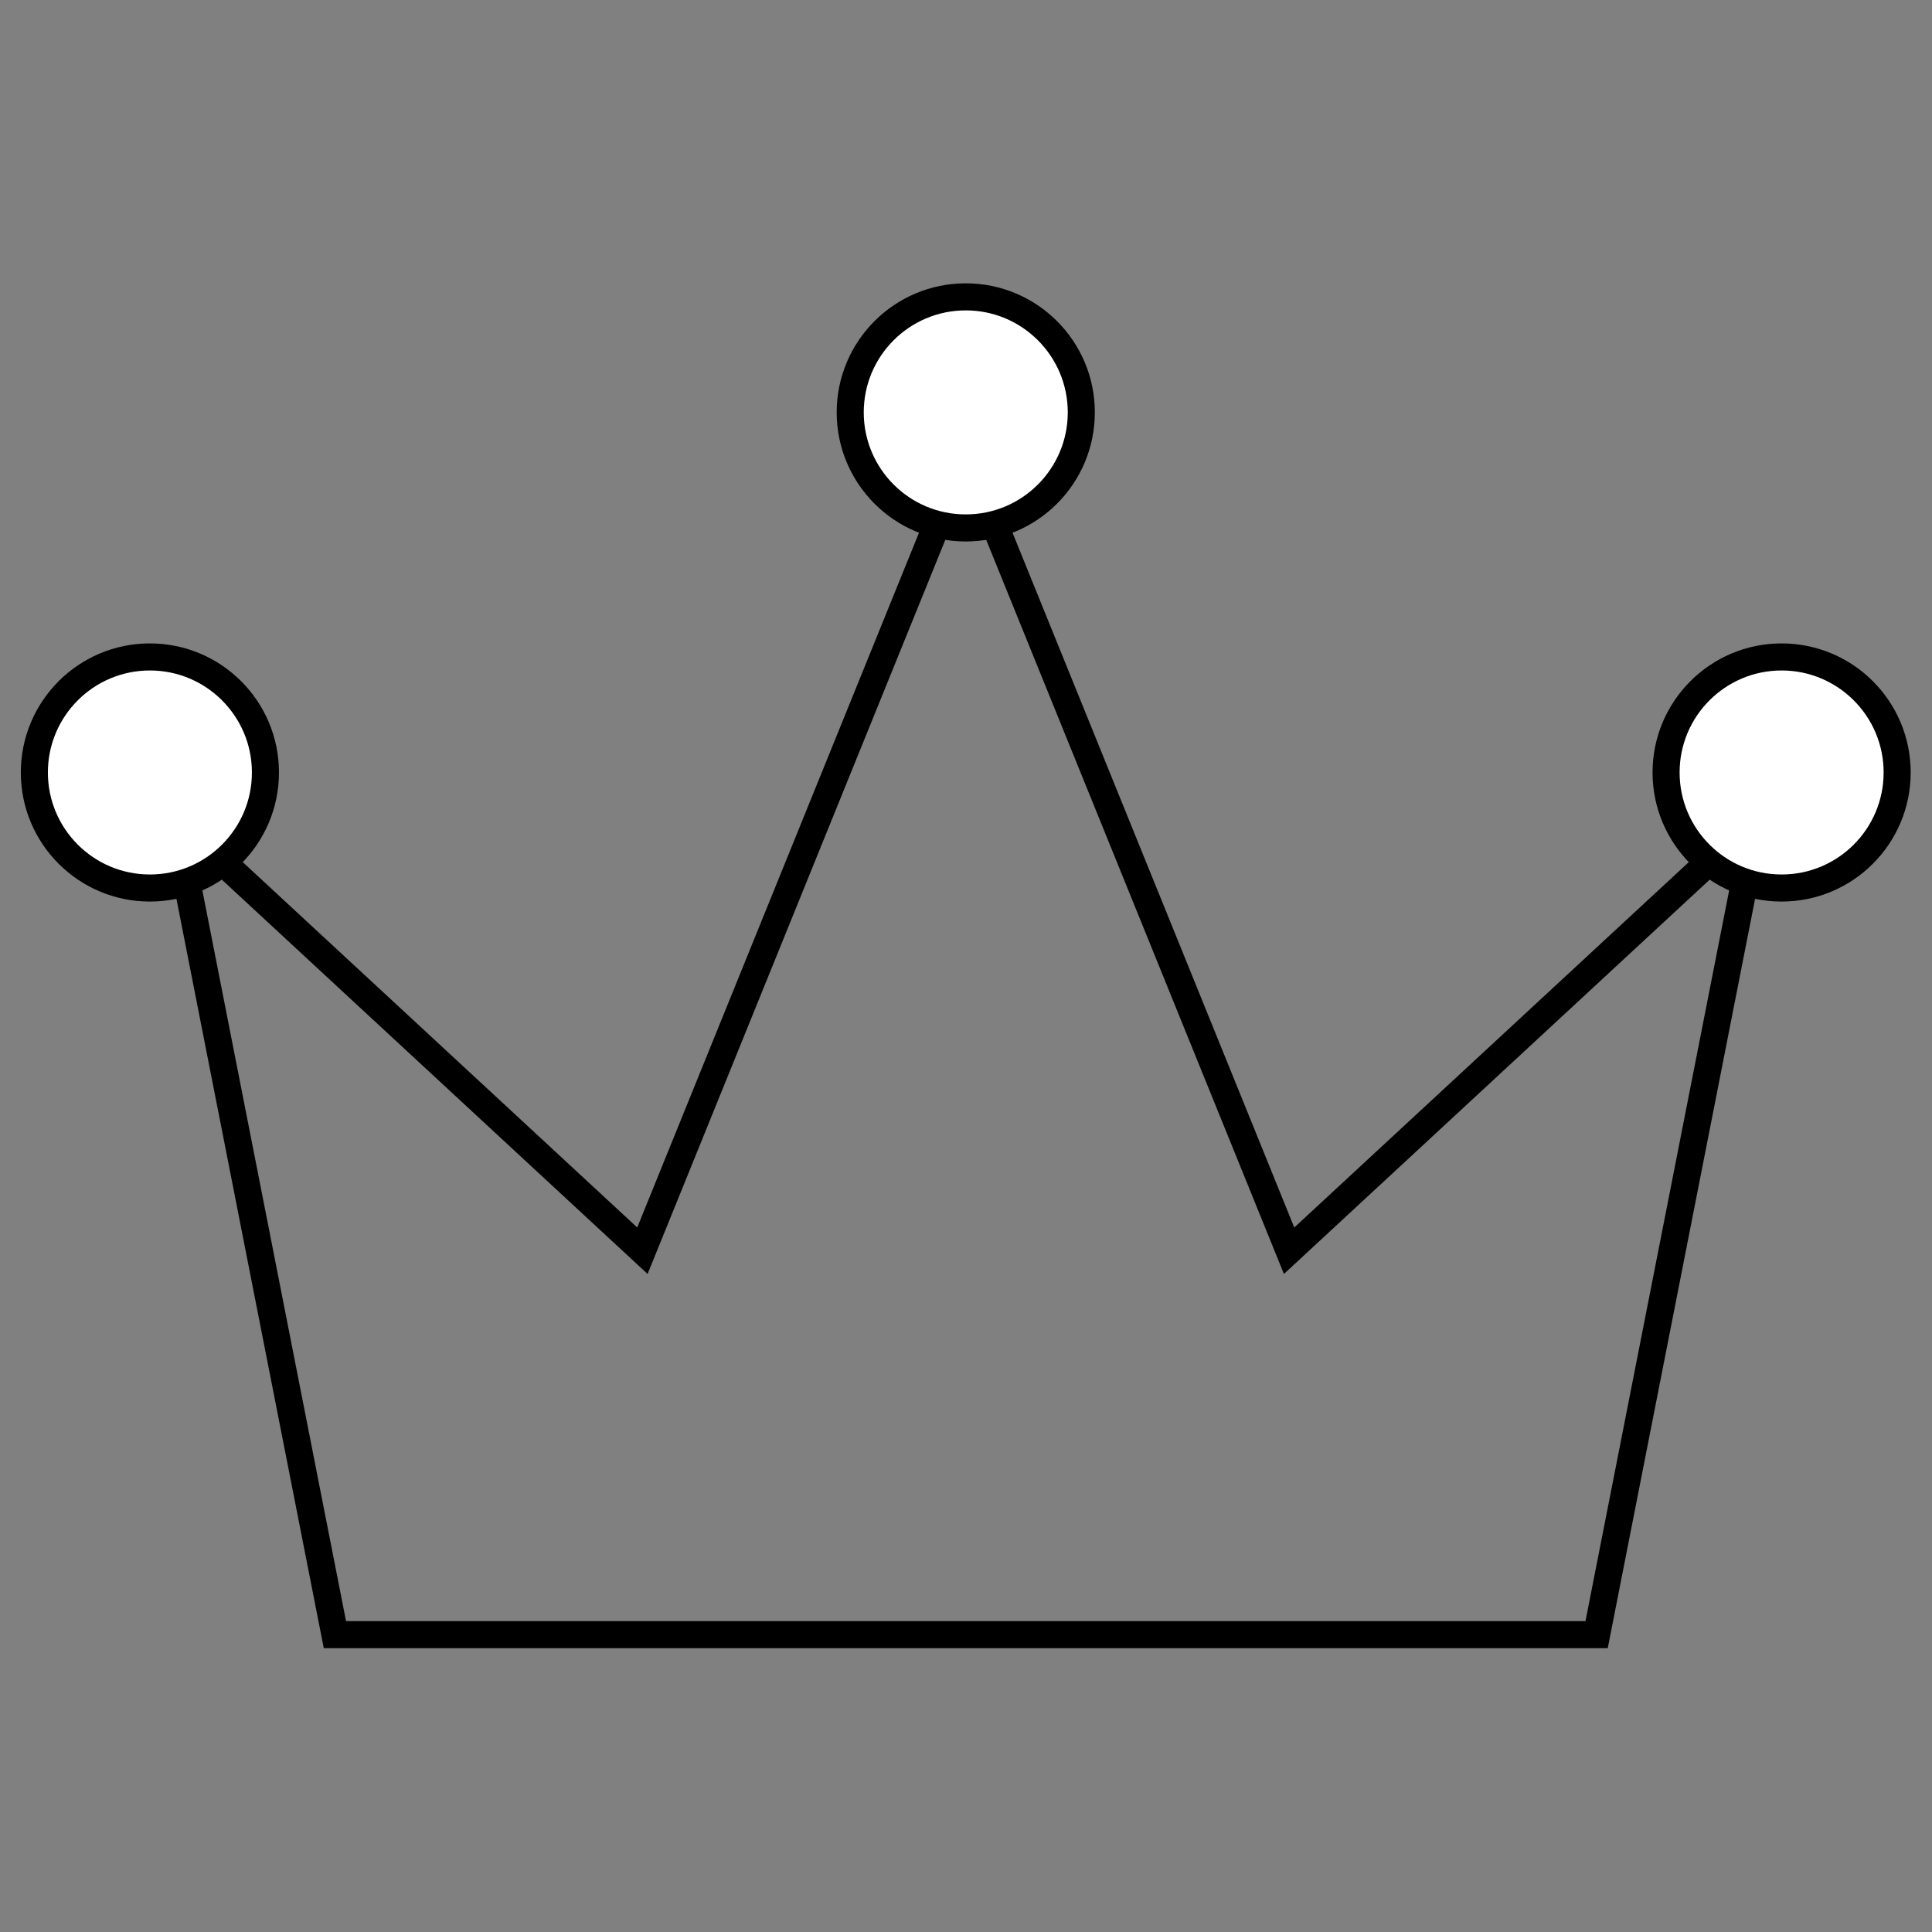
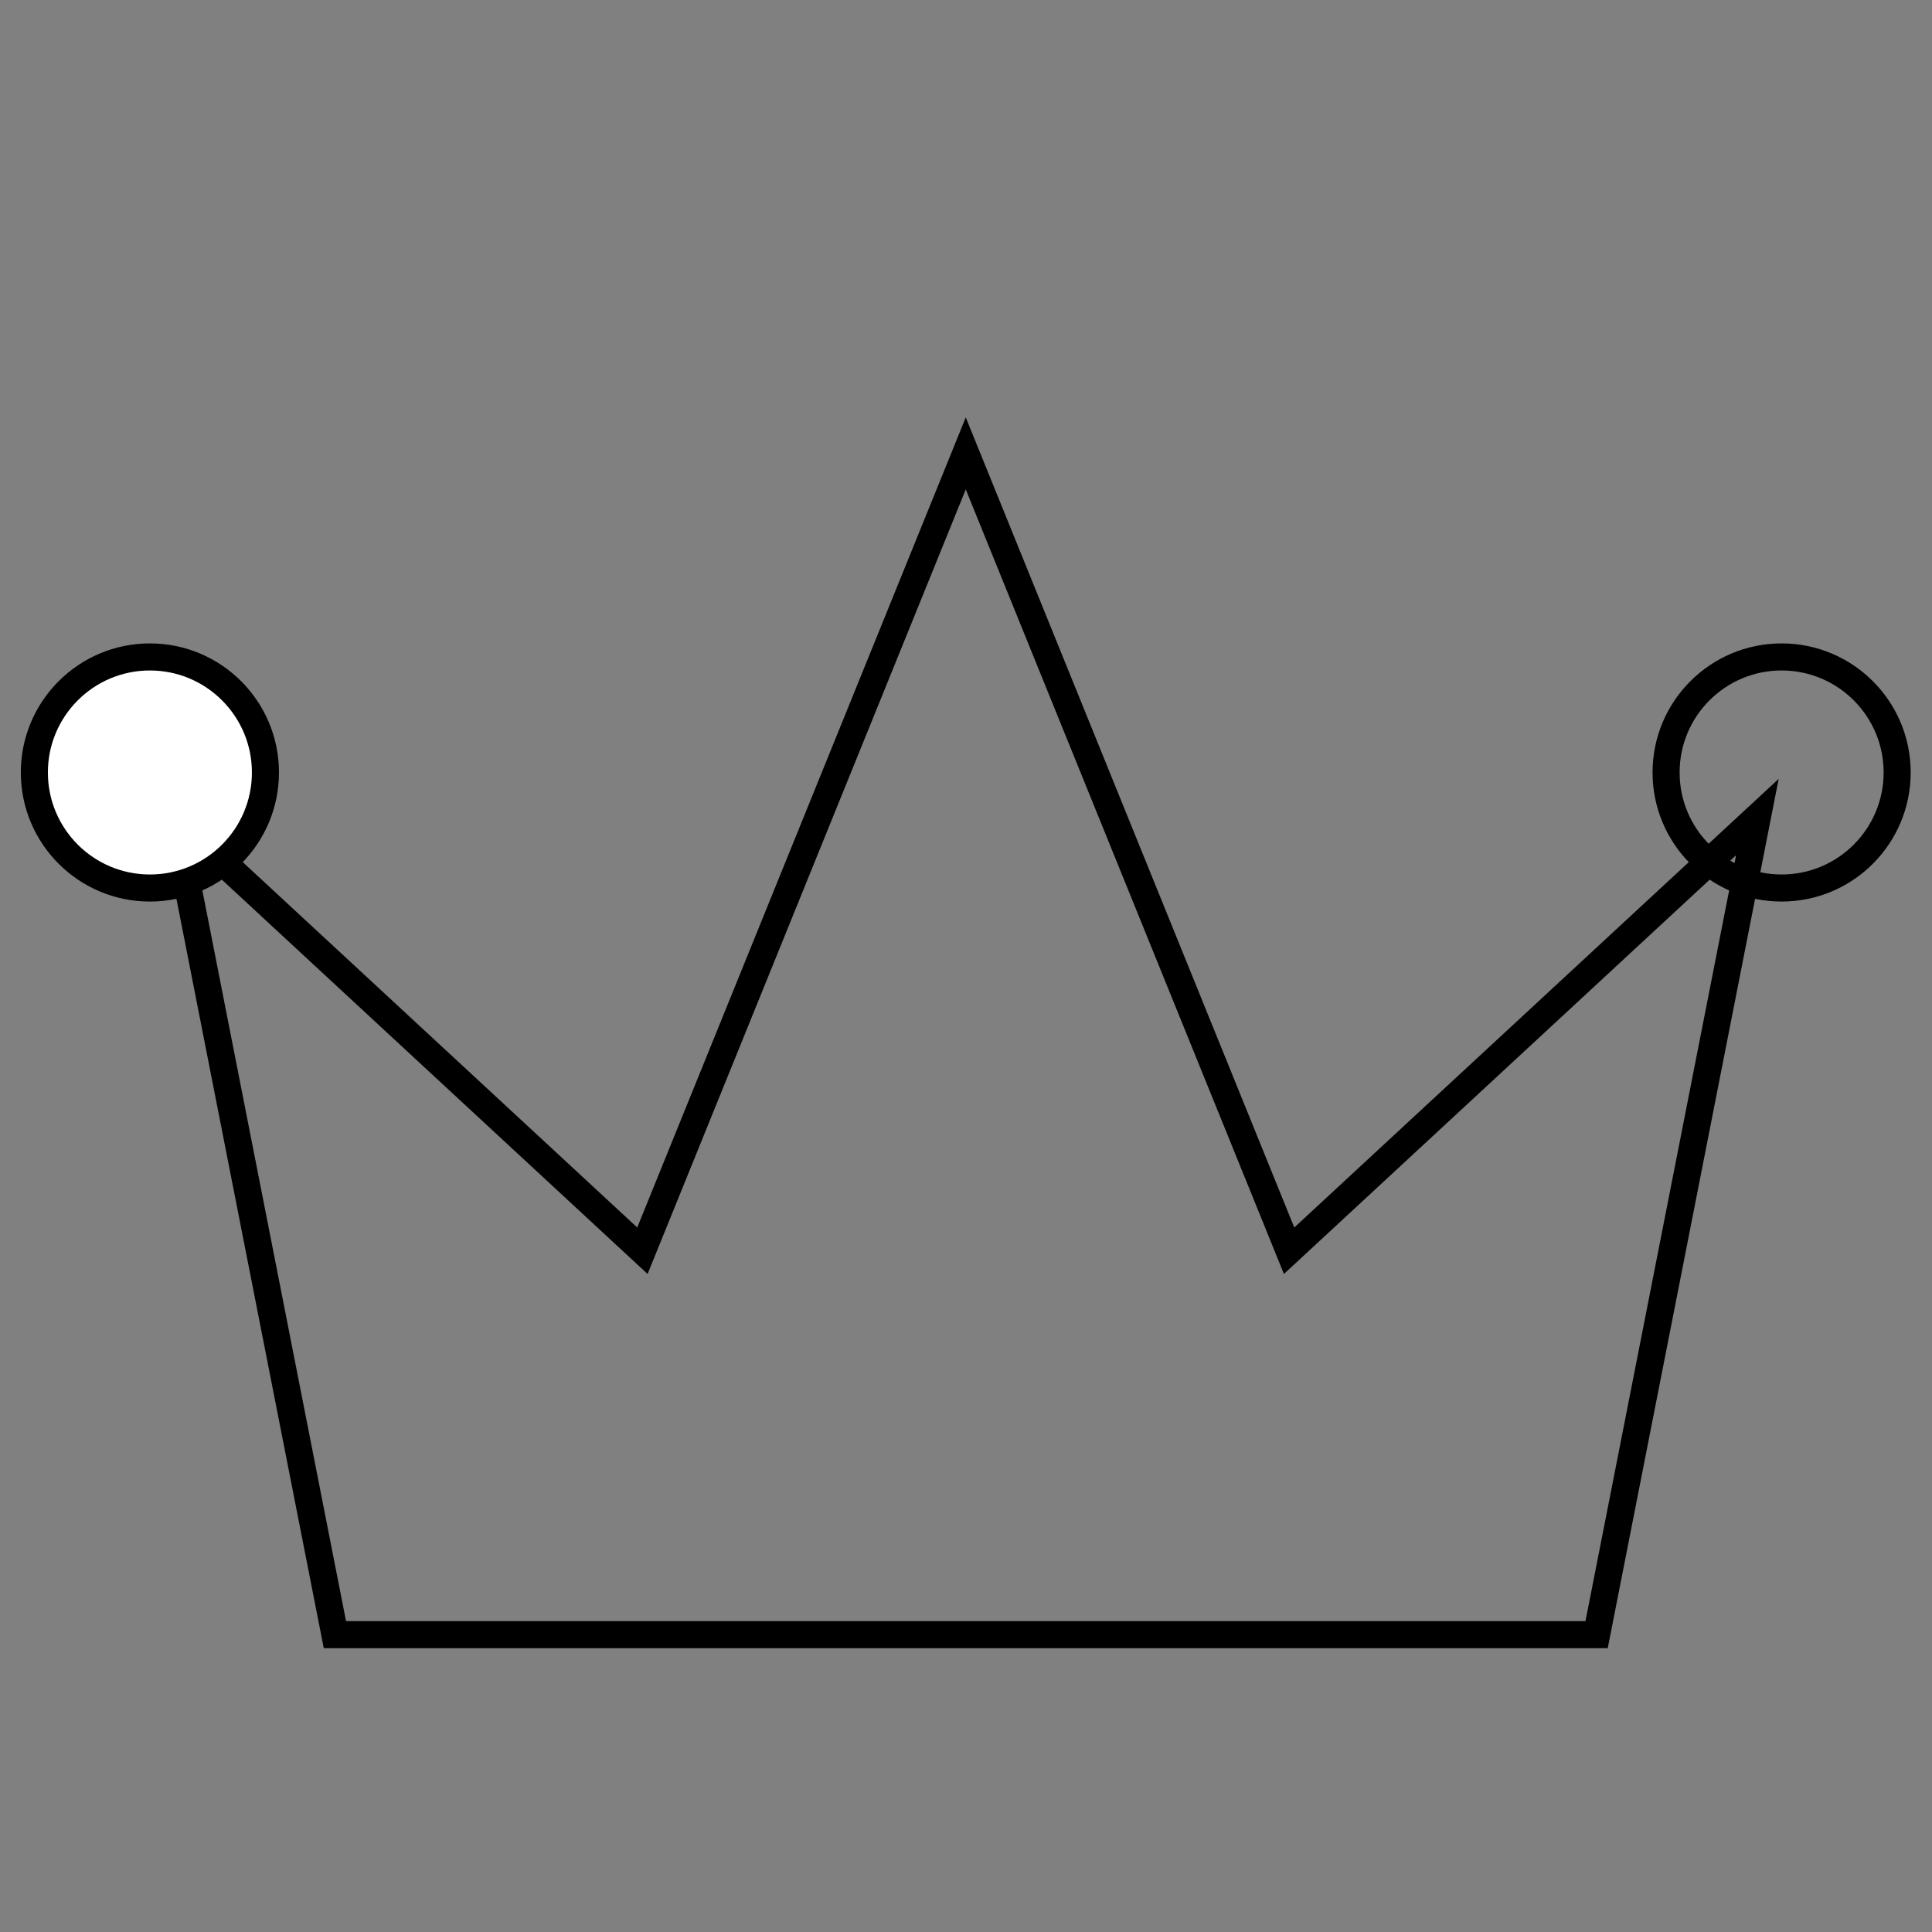
<svg xmlns="http://www.w3.org/2000/svg" xmlns:ns1="http://sodipodi.sourceforge.net/DTD/sodipodi-0.dtd" xmlns:ns2="http://www.inkscape.org/namespaces/inkscape" xmlns:xlink="http://www.w3.org/1999/xlink" viewBox="0 0 512 512" version="1.1" id="svg835" ns1:docname="crown.svg" ns2:version="1.0beta1 (32d4812, 2019-09-19)">
  <rect x="0" y="0" width="512" height="512" fill="#808080" stroke="none" />
  <defs id="defs839">
    <clipPath id="SVGID_2_">
      <use xlink:href="#SVGID_1_" overflow="visible" id="use846" x="0" y="0" width="100%" height="100%" />
    </clipPath>
    <clipPath id="SVGID_4_">
      <use xlink:href="#SVGID_3_" overflow="visible" id="use864" x="0" y="0" width="100%" height="100%" />
    </clipPath>
    <clipPath id="clipPath2120">
      <use xlink:href="#SVGID_3_" overflow="visible" id="use2118" x="0" y="0" width="100%" height="100%" />
    </clipPath>
    <clipPath id="SVGID_6_">
      <use xlink:href="#SVGID_5_" overflow="visible" id="use878" x="0" y="0" width="100%" height="100%" />
    </clipPath>
    <clipPath id="SVGID_8_">
      <use xlink:href="#SVGID_7_" overflow="visible" id="use890" x="0" y="0" width="100%" height="100%" />
    </clipPath>
    <rect id="SVGID_1_" x="14" y="7.9" width="377.741" height="384.1" />
    <rect id="SVGID_3_" x="14" y="7.9" width="377.741" height="384.1" />
    <rect id="SVGID_5_" x="14" y="7.9" width="377.741" height="384.1" />
    <rect id="SVGID_7_" x="14" y="7.9" width="377.741" height="384.1" />
    <clipPath id="SVGID_2_-3">
      <use height="100%" width="100%" y="0" x="0" xlink:href="#SVGID_1_-8" overflow="visible" id="use836" />
    </clipPath>
    <clipPath id="clipPath1475">
      <use height="100%" width="100%" y="0" x="0" xlink:href="#SVGID_1_-8" overflow="visible" id="use1473" />
    </clipPath>
    <rect id="SVGID_1_-8" x="73" y="73.88" width="253.12" height="253.12" />
    <rect height="339.398" width="379.714" y="30.602" x="10" id="SVGID_1_-4" />
    <rect height="339.398" width="379.714" y="30.602" x="10" id="SVGID_3_-1" />
    <rect id="SVGID_1_-2" x="32" y="78.894" width="335.231" height="242.106" />
  </defs>
  <ns1:namedview pagecolor="#ffffff" bordercolor="#666666" ns2:document-rotation="0" borderopacity="1" objecttolerance="10" gridtolerance="10" guidetolerance="10" ns2:pageopacity="0" ns2:pageshadow="2" ns2:window-width="1440" ns2:window-height="847" id="namedview837" showgrid="false" ns2:zoom="0.35" ns2:cx="400" ns2:cy="560" ns2:window-x="0" ns2:window-y="25" ns2:window-maximized="0" ns2:current-layer="svg835" />
  <g transform="matrix(1.494,0,0,1.494,-42.29,-42.785)" id="g899">
    <defs id="defs880">
      <rect id="rect909" x="32" y="78.894" width="335.231" height="242.106" />
    </defs>
    <clipPath id="SVGID_2_-0">
      <use height="100%" width="100%" y="0" x="0" xlink:href="#SVGID_1_-2" overflow="visible" id="use882" />
    </clipPath>
    <polygon clip-path="url(#SVGID_2_-0)" fill="none" stroke="#000000" stroke-width="4.801" points="340.034,173.568 311.518,318.6 237.736,318.6 161.495,318.6 87.714,318.6 59.197,173.568 142.26,250.496 199.615,109.064 256.972,250.496 " id="polygon885" />
-     <path ns2:connector-curvature="0" clip-path="url(#SVGID_2_-0)" fill="#FFFFFF" d="m 344.336,186.158 c -11.319,0 -20.495,-9.176 -20.495,-20.495 0,-11.318 9.176,-20.495 20.495,-20.495 11.319,0 20.495,9.177 20.495,20.495 0,11.319 -9.176,20.495 -20.495,20.495" id="path887" />
    <circle clip-path="url(#SVGID_2_-0)" fill="none" stroke="#000000" stroke-width="4.801" cx="344.336" cy="165.663" r="20.495" id="circle889" />
-     <path ns2:connector-curvature="0" clip-path="url(#SVGID_2_-0)" fill="#FFFFFF" d="m 199.616,122.285 c -11.319,0 -20.495,-9.176 -20.495,-20.495 0,-11.319 9.176,-20.495 20.495,-20.495 11.319,0 20.496,9.176 20.496,20.495 -0.001,11.319 -9.177,20.495 -20.496,20.495" id="path891" />
-     <circle clip-path="url(#SVGID_2_-0)" fill="none" stroke="#000000" stroke-width="4.801" cx="199.616" cy="101.79" r="20.495" id="circle893" />
    <path ns2:connector-curvature="0" clip-path="url(#SVGID_2_-0)" fill="#FFFFFF" d="m 54.896,186.158 c -11.319,0 -20.495,-9.176 -20.495,-20.495 0,-11.318 9.176,-20.495 20.495,-20.495 11.319,0 20.495,9.177 20.495,20.495 0,11.319 -9.177,20.495 -20.495,20.495" id="path895" />
    <circle clip-path="url(#SVGID_2_-0)" fill="none" stroke="#000000" stroke-width="4.801" cx="54.896" cy="165.663" r="20.495" id="circle897" />
  </g>
</svg>